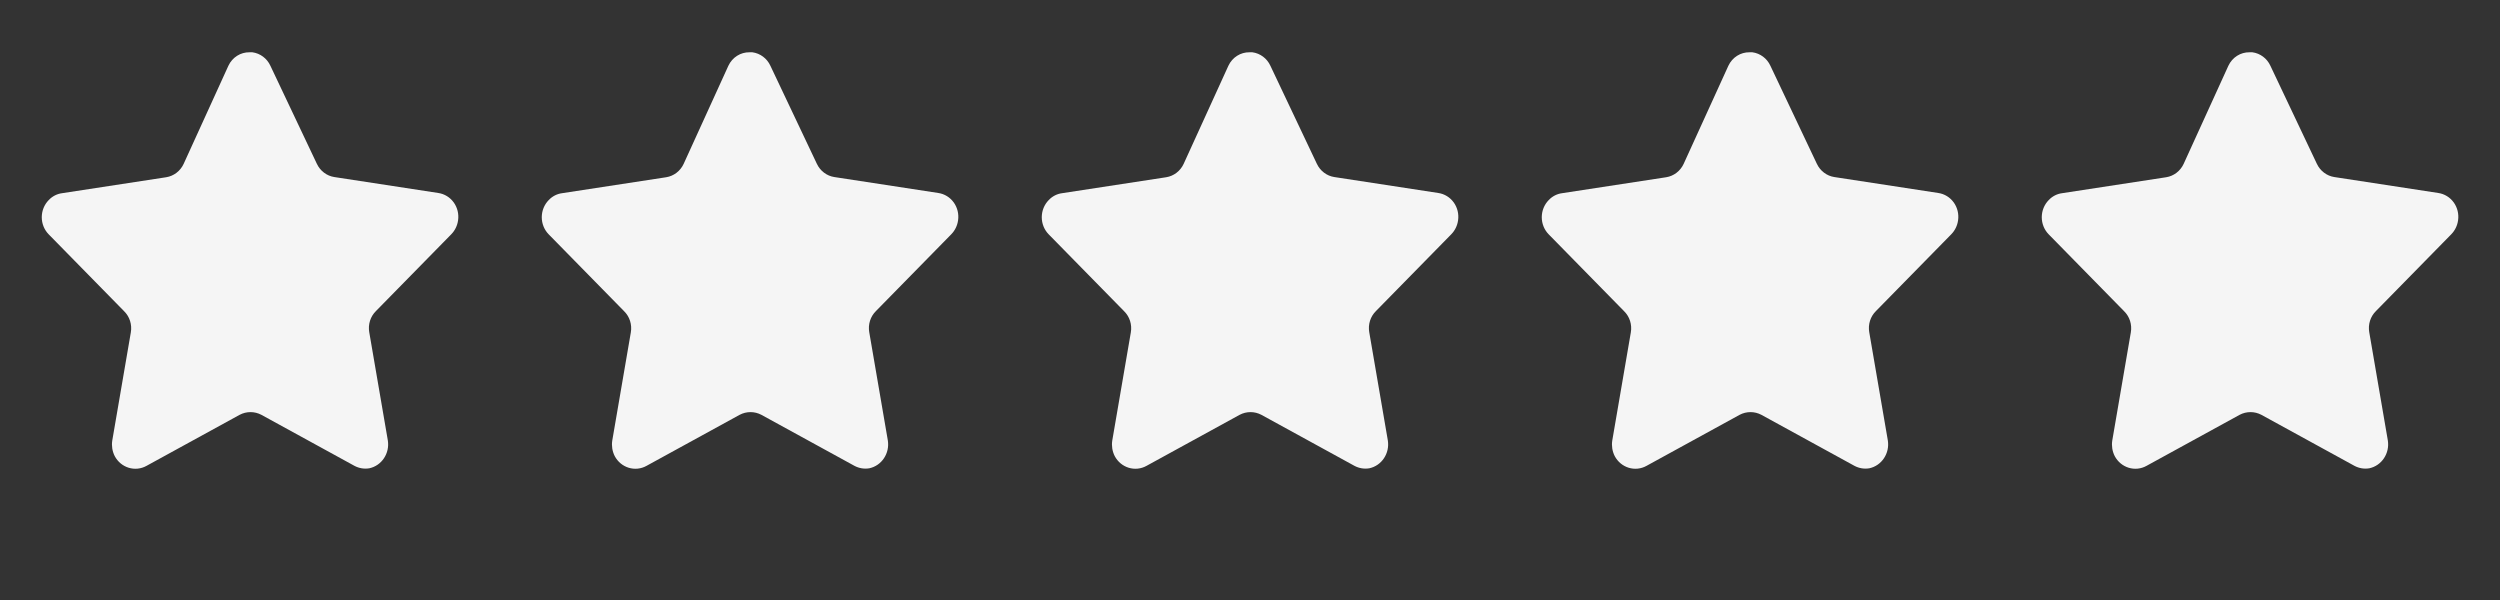
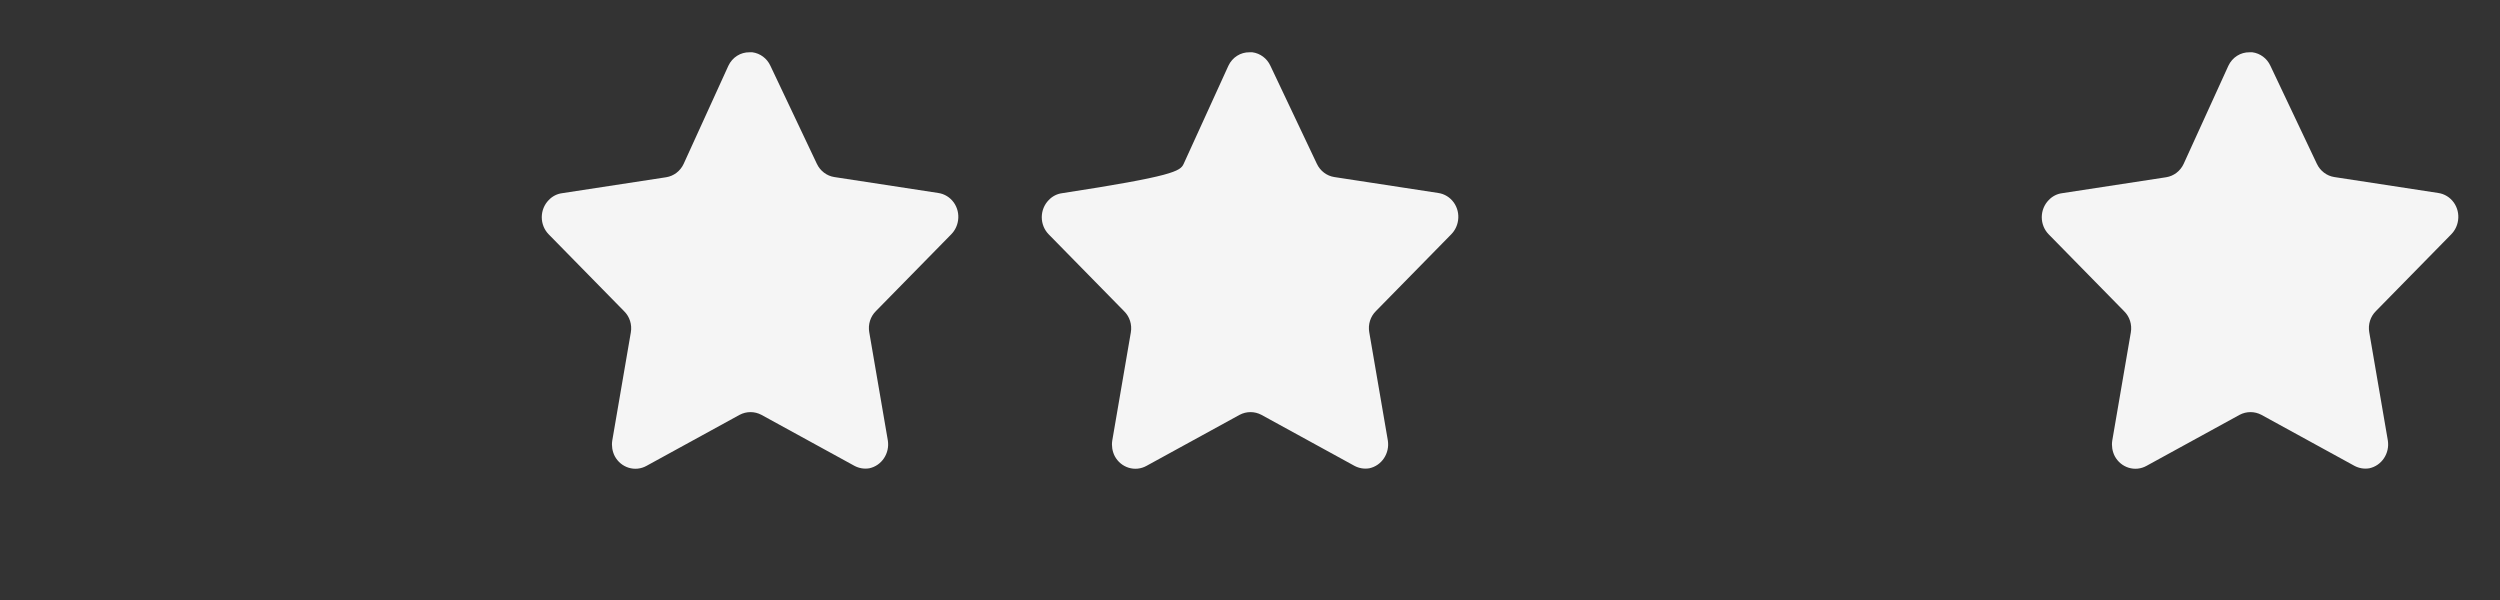
<svg xmlns="http://www.w3.org/2000/svg" width="150" height="36" viewBox="0 0 150 36" fill="none">
  <rect x="0" y="0" width="150" height="36" fill="#333333" stroke="none" />
-   <path d="M16.223 3.944L19.011 9.827C19.212 10.255 19.604 10.553 20.059 10.623L26.303 11.58C26.67 11.635 27.001 11.838 27.223 12.145C27.445 12.453 27.539 12.839 27.485 13.218C27.442 13.533 27.301 13.824 27.084 14.049L22.557 18.663C22.225 18.989 22.074 19.466 22.155 19.932L23.27 26.426C23.393 27.203 22.901 27.941 22.155 28.098C21.85 28.149 21.537 28.096 21.263 27.948L15.688 24.892C15.275 24.672 14.785 24.672 14.373 24.892L8.797 27.948C8.111 28.333 7.253 28.07 6.88 27.36C6.738 27.076 6.688 26.753 6.735 26.437L7.85 19.943C7.931 19.477 7.78 19 7.448 18.674L2.921 14.06C2.656 13.79 2.506 13.42 2.506 13.034C2.506 12.648 2.656 12.278 2.921 12.007C3.135 11.778 3.419 11.632 3.724 11.592L9.968 10.635C10.423 10.564 10.815 10.267 11.016 9.839L13.704 3.944C13.938 3.442 14.435 3.126 14.975 3.137H15.142C15.611 3.199 16.019 3.503 16.223 3.944Z" fill="#F5F5F5" />
  <path d="M46.223 3.944L49.011 9.827C49.212 10.255 49.604 10.553 50.059 10.623L56.303 11.58C56.67 11.635 57.001 11.838 57.223 12.145C57.445 12.453 57.539 12.839 57.485 13.218C57.442 13.533 57.301 13.824 57.084 14.049L52.557 18.663C52.225 18.989 52.074 19.466 52.155 19.932L53.27 26.426C53.393 27.203 52.901 27.941 52.155 28.098C51.85 28.149 51.537 28.096 51.263 27.948L45.688 24.892C45.275 24.672 44.785 24.672 44.373 24.892L38.797 27.948C38.111 28.333 37.253 28.07 36.88 27.36C36.738 27.076 36.688 26.753 36.735 26.437L37.85 19.943C37.931 19.477 37.78 19 37.448 18.674L32.921 14.06C32.656 13.79 32.506 13.42 32.506 13.034C32.506 12.648 32.656 12.278 32.921 12.007C33.135 11.778 33.419 11.632 33.724 11.592L39.968 10.635C40.423 10.564 40.815 10.267 41.016 9.839L43.703 3.944C43.938 3.442 44.435 3.126 44.975 3.137H45.142C45.611 3.199 46.019 3.503 46.223 3.944Z" fill="#F5F5F5" />
-   <path d="M76.223 3.944L79.011 9.827C79.212 10.255 79.604 10.553 80.059 10.623L86.303 11.58C86.67 11.635 87.001 11.838 87.223 12.145C87.445 12.453 87.539 12.839 87.485 13.218C87.442 13.533 87.301 13.824 87.084 14.049L82.557 18.663C82.225 18.989 82.074 19.466 82.155 19.932L83.27 26.426C83.393 27.203 82.901 27.941 82.155 28.098C81.85 28.149 81.537 28.096 81.263 27.948L75.688 24.892C75.275 24.672 74.785 24.672 74.373 24.892L68.797 27.948C68.111 28.333 67.253 28.07 66.88 27.36C66.738 27.076 66.688 26.753 66.735 26.437L67.85 19.943C67.931 19.477 67.78 19 67.448 18.674L62.921 14.06C62.656 13.79 62.506 13.42 62.506 13.034C62.506 12.648 62.656 12.278 62.921 12.007C63.135 11.778 63.419 11.632 63.724 11.592L69.968 10.635C70.423 10.564 70.815 10.267 71.016 9.839L73.704 3.944C73.939 3.442 74.435 3.126 74.975 3.137H75.142C75.612 3.199 76.019 3.503 76.223 3.944Z" fill="#F5F5F5" />
-   <path d="M106.223 3.944L109.011 9.827C109.212 10.255 109.604 10.553 110.059 10.623L116.303 11.58C116.67 11.635 117.001 11.838 117.223 12.145C117.445 12.453 117.539 12.839 117.485 13.218C117.442 13.533 117.301 13.824 117.084 14.049L112.557 18.663C112.225 18.989 112.074 19.466 112.155 19.932L113.27 26.426C113.393 27.203 112.901 27.941 112.155 28.098C111.85 28.149 111.537 28.096 111.263 27.948L105.688 24.892C105.275 24.672 104.785 24.672 104.372 24.892L98.797 27.948C98.111 28.333 97.253 28.07 96.88 27.36C96.738 27.076 96.688 26.753 96.735 26.437L97.85 19.943C97.931 19.477 97.78 19 97.448 18.674L92.921 14.06C92.656 13.79 92.506 13.42 92.506 13.034C92.506 12.648 92.656 12.278 92.921 12.007C93.135 11.778 93.419 11.632 93.724 11.592L99.968 10.635C100.423 10.564 100.815 10.267 101.016 9.839L103.703 3.944C103.938 3.442 104.435 3.126 104.975 3.137H105.142C105.612 3.199 106.019 3.503 106.223 3.944Z" fill="#F5F5F5" />
+   <path d="M76.223 3.944L79.011 9.827C79.212 10.255 79.604 10.553 80.059 10.623L86.303 11.58C86.67 11.635 87.001 11.838 87.223 12.145C87.445 12.453 87.539 12.839 87.485 13.218C87.442 13.533 87.301 13.824 87.084 14.049L82.557 18.663C82.225 18.989 82.074 19.466 82.155 19.932L83.27 26.426C83.393 27.203 82.901 27.941 82.155 28.098C81.85 28.149 81.537 28.096 81.263 27.948L75.688 24.892C75.275 24.672 74.785 24.672 74.373 24.892L68.797 27.948C68.111 28.333 67.253 28.07 66.88 27.36C66.738 27.076 66.688 26.753 66.735 26.437L67.85 19.943C67.931 19.477 67.78 19 67.448 18.674L62.921 14.06C62.656 13.79 62.506 13.42 62.506 13.034C62.506 12.648 62.656 12.278 62.921 12.007C63.135 11.778 63.419 11.632 63.724 11.592C70.423 10.564 70.815 10.267 71.016 9.839L73.704 3.944C73.939 3.442 74.435 3.126 74.975 3.137H75.142C75.612 3.199 76.019 3.503 76.223 3.944Z" fill="#F5F5F5" />
  <path d="M136.223 3.944L139.011 9.827C139.212 10.255 139.604 10.553 140.059 10.623L146.303 11.58C146.67 11.635 147.001 11.838 147.223 12.145C147.445 12.453 147.539 12.839 147.485 13.218C147.442 13.533 147.301 13.824 147.084 14.049L142.557 18.663C142.225 18.989 142.074 19.466 142.155 19.932L143.27 26.426C143.393 27.203 142.901 27.941 142.155 28.098C141.85 28.149 141.537 28.096 141.263 27.948L135.688 24.892C135.275 24.672 134.785 24.672 134.372 24.892L128.797 27.948C128.111 28.333 127.253 28.07 126.88 27.36C126.738 27.076 126.688 26.753 126.735 26.437L127.85 19.943C127.931 19.477 127.78 19 127.448 18.674L122.921 14.06C122.656 13.79 122.506 13.42 122.506 13.034C122.506 12.648 122.656 12.278 122.921 12.007C123.135 11.778 123.419 11.632 123.724 11.592L129.968 10.635C130.423 10.564 130.815 10.267 131.016 9.839L133.703 3.944C133.938 3.442 134.435 3.126 134.975 3.137H135.142C135.612 3.199 136.019 3.503 136.223 3.944Z" fill="#F5F5F5" />
</svg>